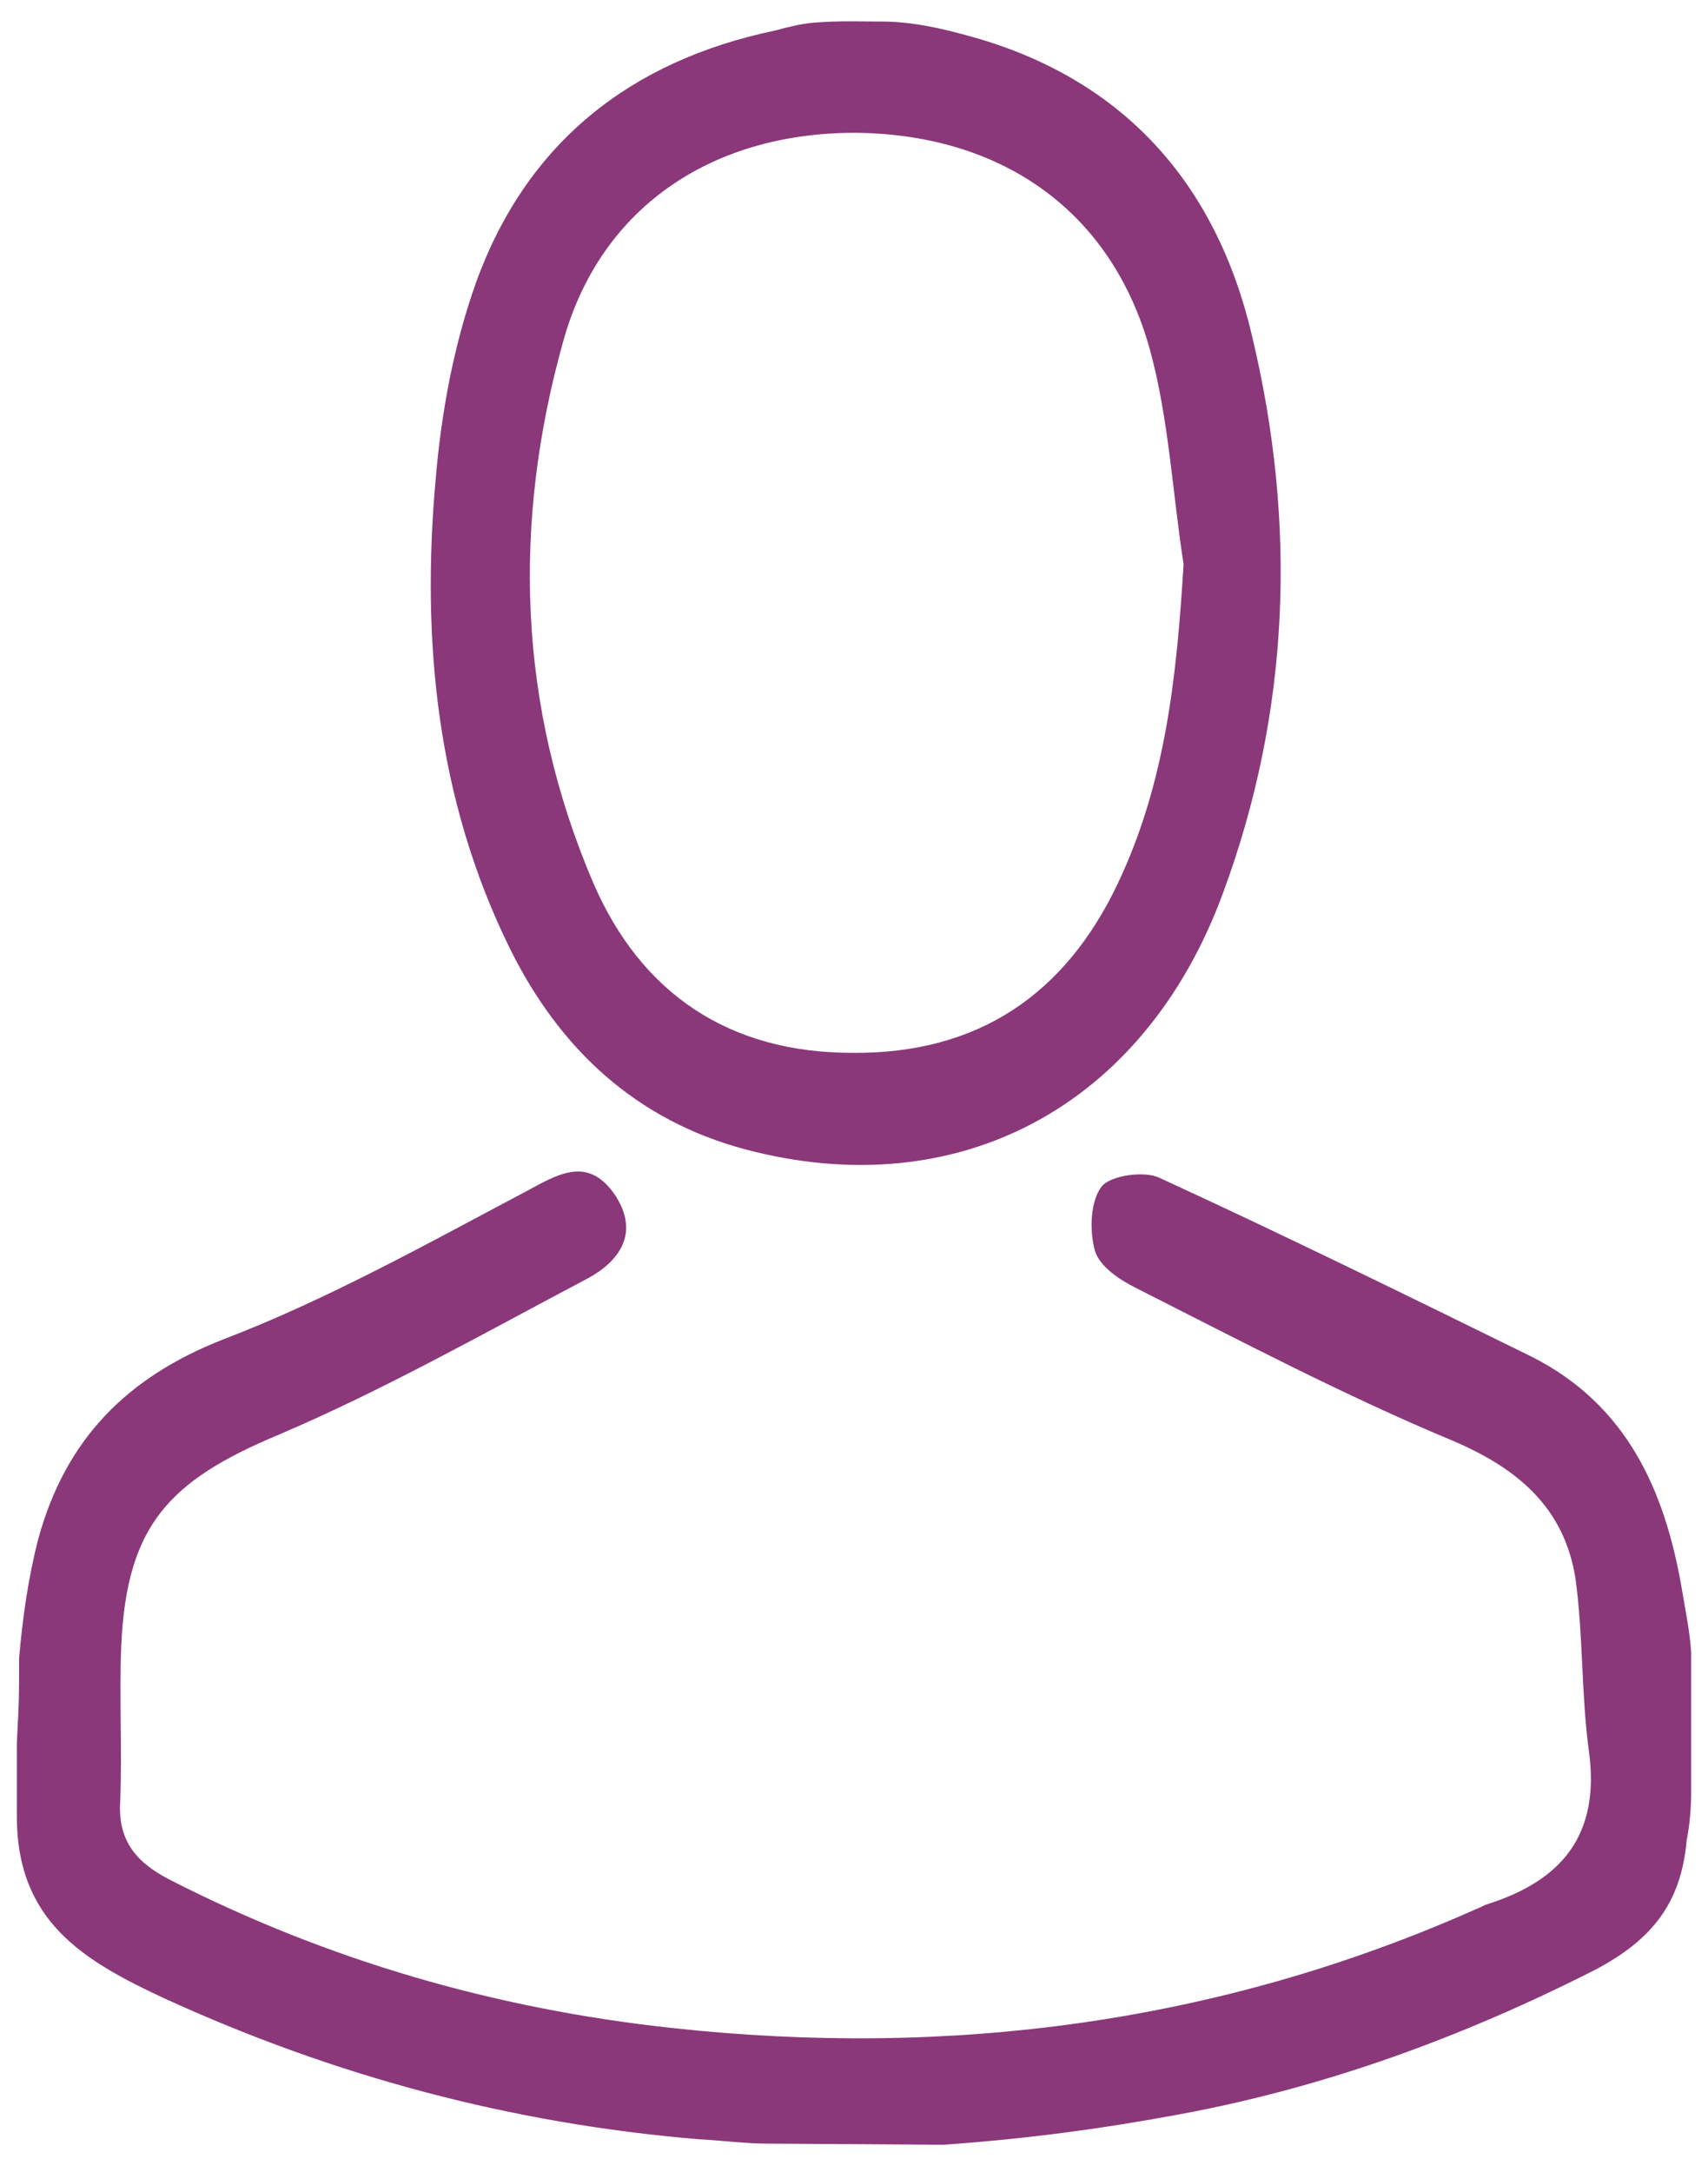
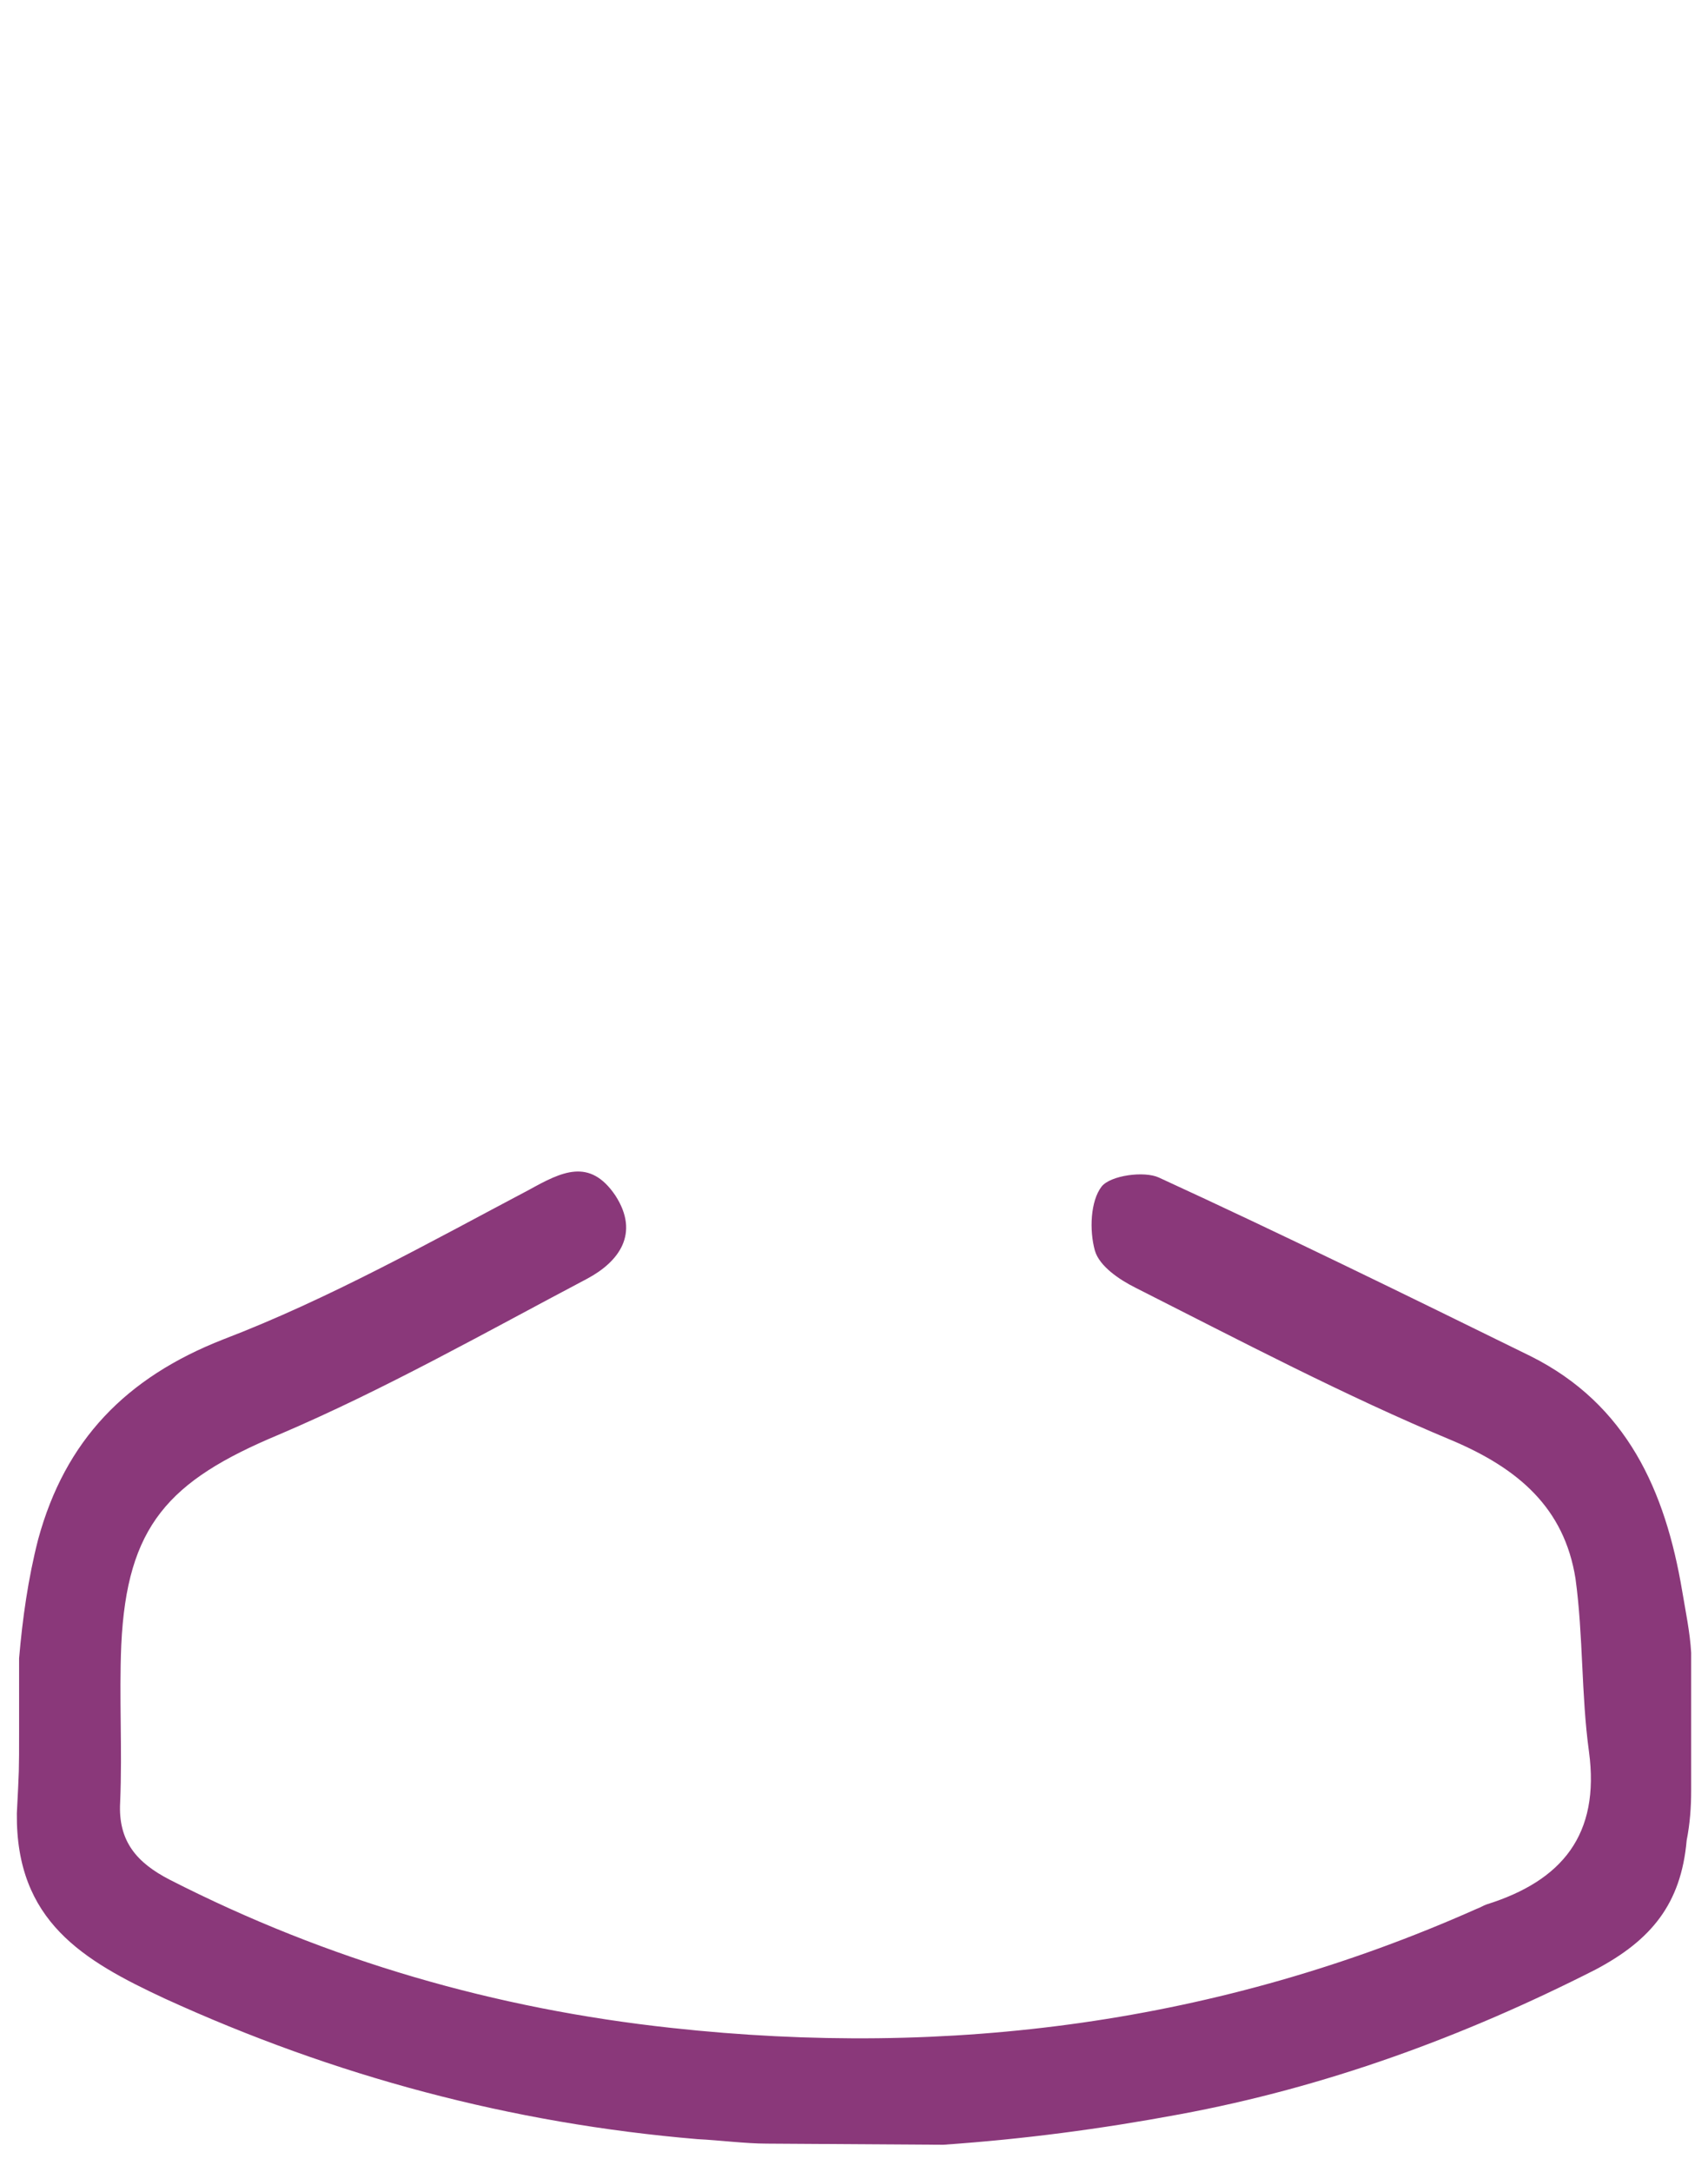
<svg xmlns="http://www.w3.org/2000/svg" class="svg-name-v2" width="118" height="150" viewBox="0 0 152.1 192.1" fill="#8a387a">
-   <path d="M1.7 147c.3-3.5.8-7.1 1.7-10.6 2.4-8.8 7.8-14.4 16.5-17.8 9.4-3.6 18.3-8.6 27.2-13.3 2.9-1.6 5.4-2.9 7.7.5 2.2 3.4.3 5.9-2.5 7.4-9.1 4.8-18.1 9.9-27.5 13.9-9.8 4.1-13.5 8.1-14 18.7-.2 4.7.1 9.3-.1 14-.2 3.5 1.5 5.4 4.4 6.9 14.1 7.2 29 11.5 44.7 13.2 24.7 2.7 48.8-.4 71.7-10.6.3-.1.6-.3.9-.4 6.7-2.1 10.1-6.2 9.1-13.6-.7-5.1-.5-10.3-1.2-15.4-1-6.3-5.1-9.8-11-12.3-9.6-4-18.9-8.9-28.2-13.6-1.4-.7-3.2-1.9-3.6-3.3-.5-1.8-.4-4.4.6-5.7.8-1 3.8-1.4 5.1-.8 11.1 5.1 22.1 10.5 33.1 15.9 8.6 4.3 12 12 13.5 20.9.3 1.8.7 3.7.8 5.5v12.3c0 1.4-.1 2.9-.4 4.4-.5 5.7-3.2 8.9-8.1 11.5-11.8 6-24.1 10.5-37.1 12.9-7 1.3-13.8 2.2-21 2.7l-15.7-.1c-1.9 0-4.2-.3-6.2-.4-16.6-1.4-32.3-5.6-47.4-12.5-7.3-3.4-13.3-6.9-13.2-16.5v-6.3c.2-4 .2-3.5.2-7.5z" />
-   <path d="M79.1 1.3c2.5.1 4.7.6 6.9 1.2 13.9 3.7 22.3 13.1 25.5 26.8 4 16.7 3.4 33.4-2.6 49.6-7 19-23.6 27.8-42.5 22.8-9.8-2.6-16.6-9-21-17.9-6.5-13.2-7.9-27.4-6.6-41.8.5-5.9 1.6-11.9 3.6-17.5C46.9 12.1 56.1 4.8 69 2.1c1.1-.3 2.3-.6 3.4-.7 2.4-.2 4.4-.1 6.7-.1zm26.3 48.3c-1-6.4-1.3-12.9-3-19.1-3.4-12.3-13.1-19.1-26-19.3-12.7-.1-22.8 6.4-26.2 18.4-4.6 16.3-4.1 32.6 2.6 48.3 4.3 10 12.2 15.2 23.1 15.2 11.2.1 19-5.2 23.7-15.2 4.2-8.9 5.2-18.4 5.8-28.3z" />
+   <path d="M1.7 147c.3-3.5.8-7.1 1.7-10.6 2.4-8.8 7.8-14.4 16.5-17.8 9.4-3.6 18.3-8.6 27.2-13.3 2.9-1.6 5.4-2.9 7.7.5 2.2 3.4.3 5.9-2.5 7.4-9.1 4.8-18.1 9.9-27.5 13.9-9.8 4.1-13.5 8.1-14 18.7-.2 4.7.1 9.3-.1 14-.2 3.5 1.5 5.4 4.4 6.9 14.1 7.2 29 11.5 44.7 13.2 24.7 2.7 48.8-.4 71.7-10.6.3-.1.6-.3.9-.4 6.7-2.1 10.1-6.2 9.1-13.6-.7-5.1-.5-10.3-1.2-15.4-1-6.3-5.1-9.8-11-12.3-9.6-4-18.9-8.9-28.2-13.6-1.4-.7-3.2-1.9-3.6-3.3-.5-1.8-.4-4.4.6-5.7.8-1 3.8-1.4 5.1-.8 11.1 5.1 22.1 10.5 33.1 15.9 8.6 4.3 12 12 13.5 20.9.3 1.8.7 3.7.8 5.5v12.3c0 1.4-.1 2.9-.4 4.4-.5 5.7-3.2 8.9-8.1 11.5-11.8 6-24.1 10.5-37.1 12.9-7 1.3-13.8 2.2-21 2.7l-15.7-.1c-1.9 0-4.2-.3-6.2-.4-16.6-1.4-32.3-5.6-47.4-12.5-7.3-3.4-13.3-6.9-13.2-16.5c.2-4 .2-3.5.2-7.5z" />
</svg>